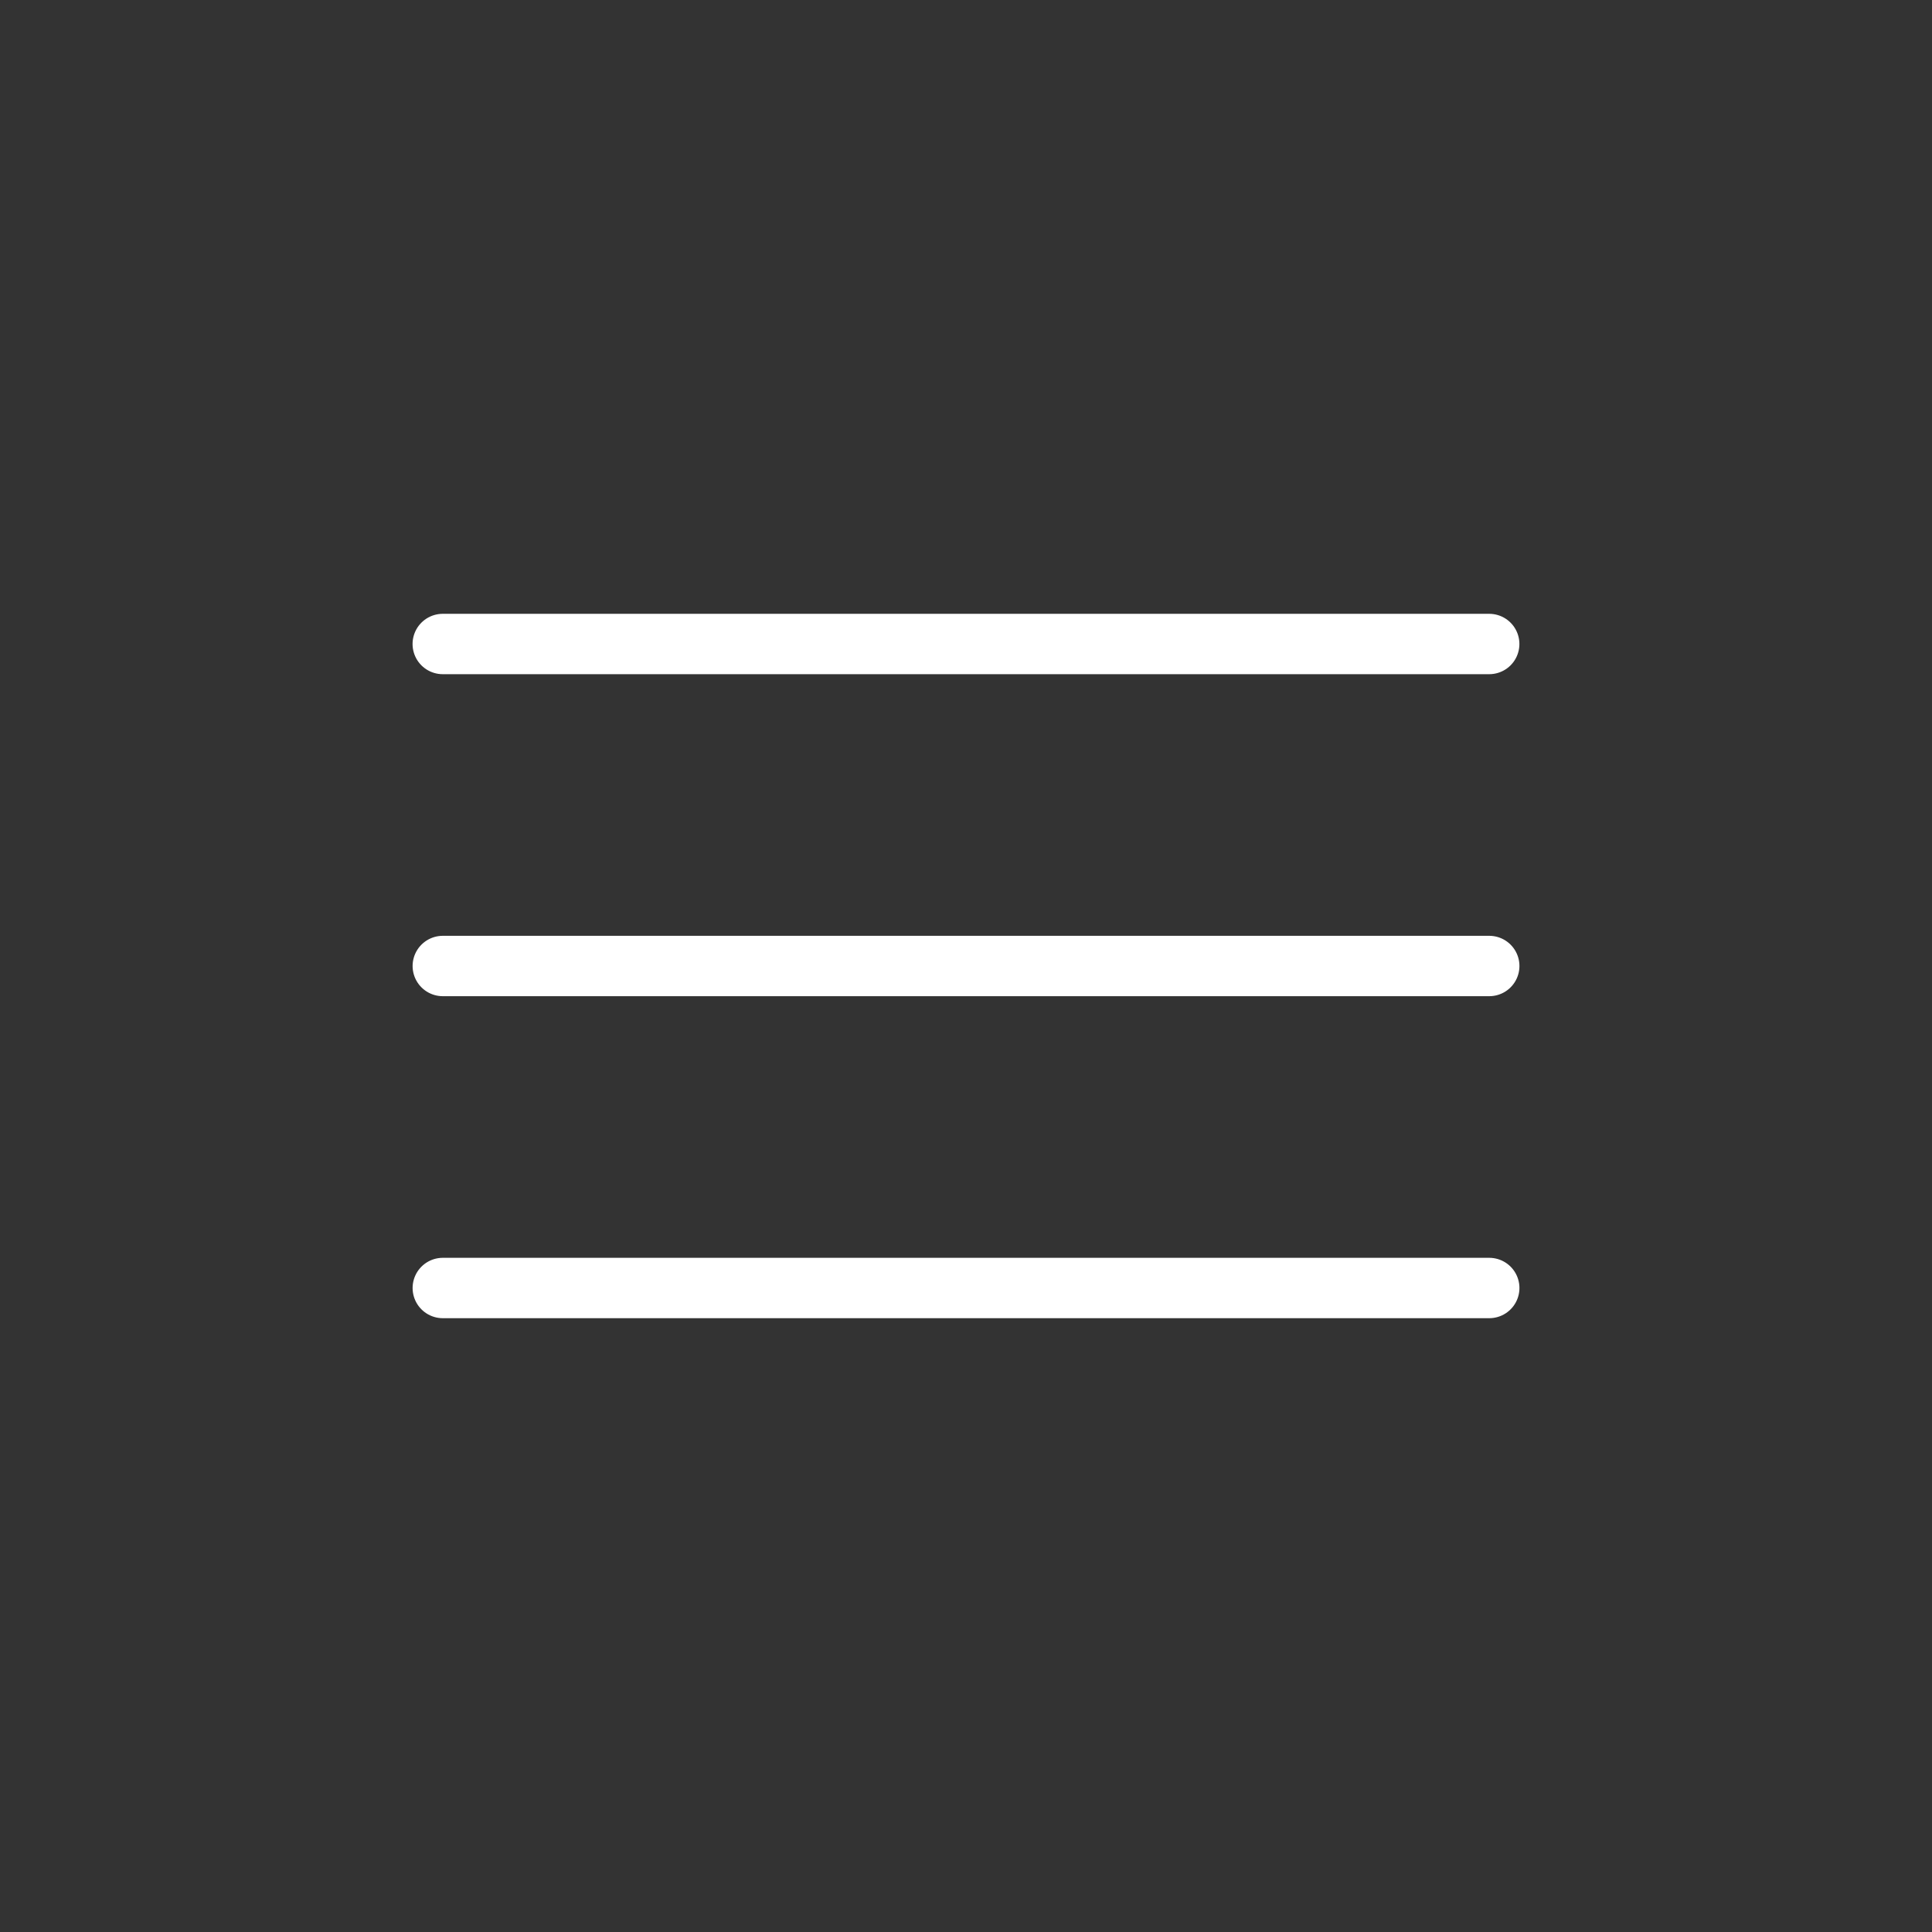
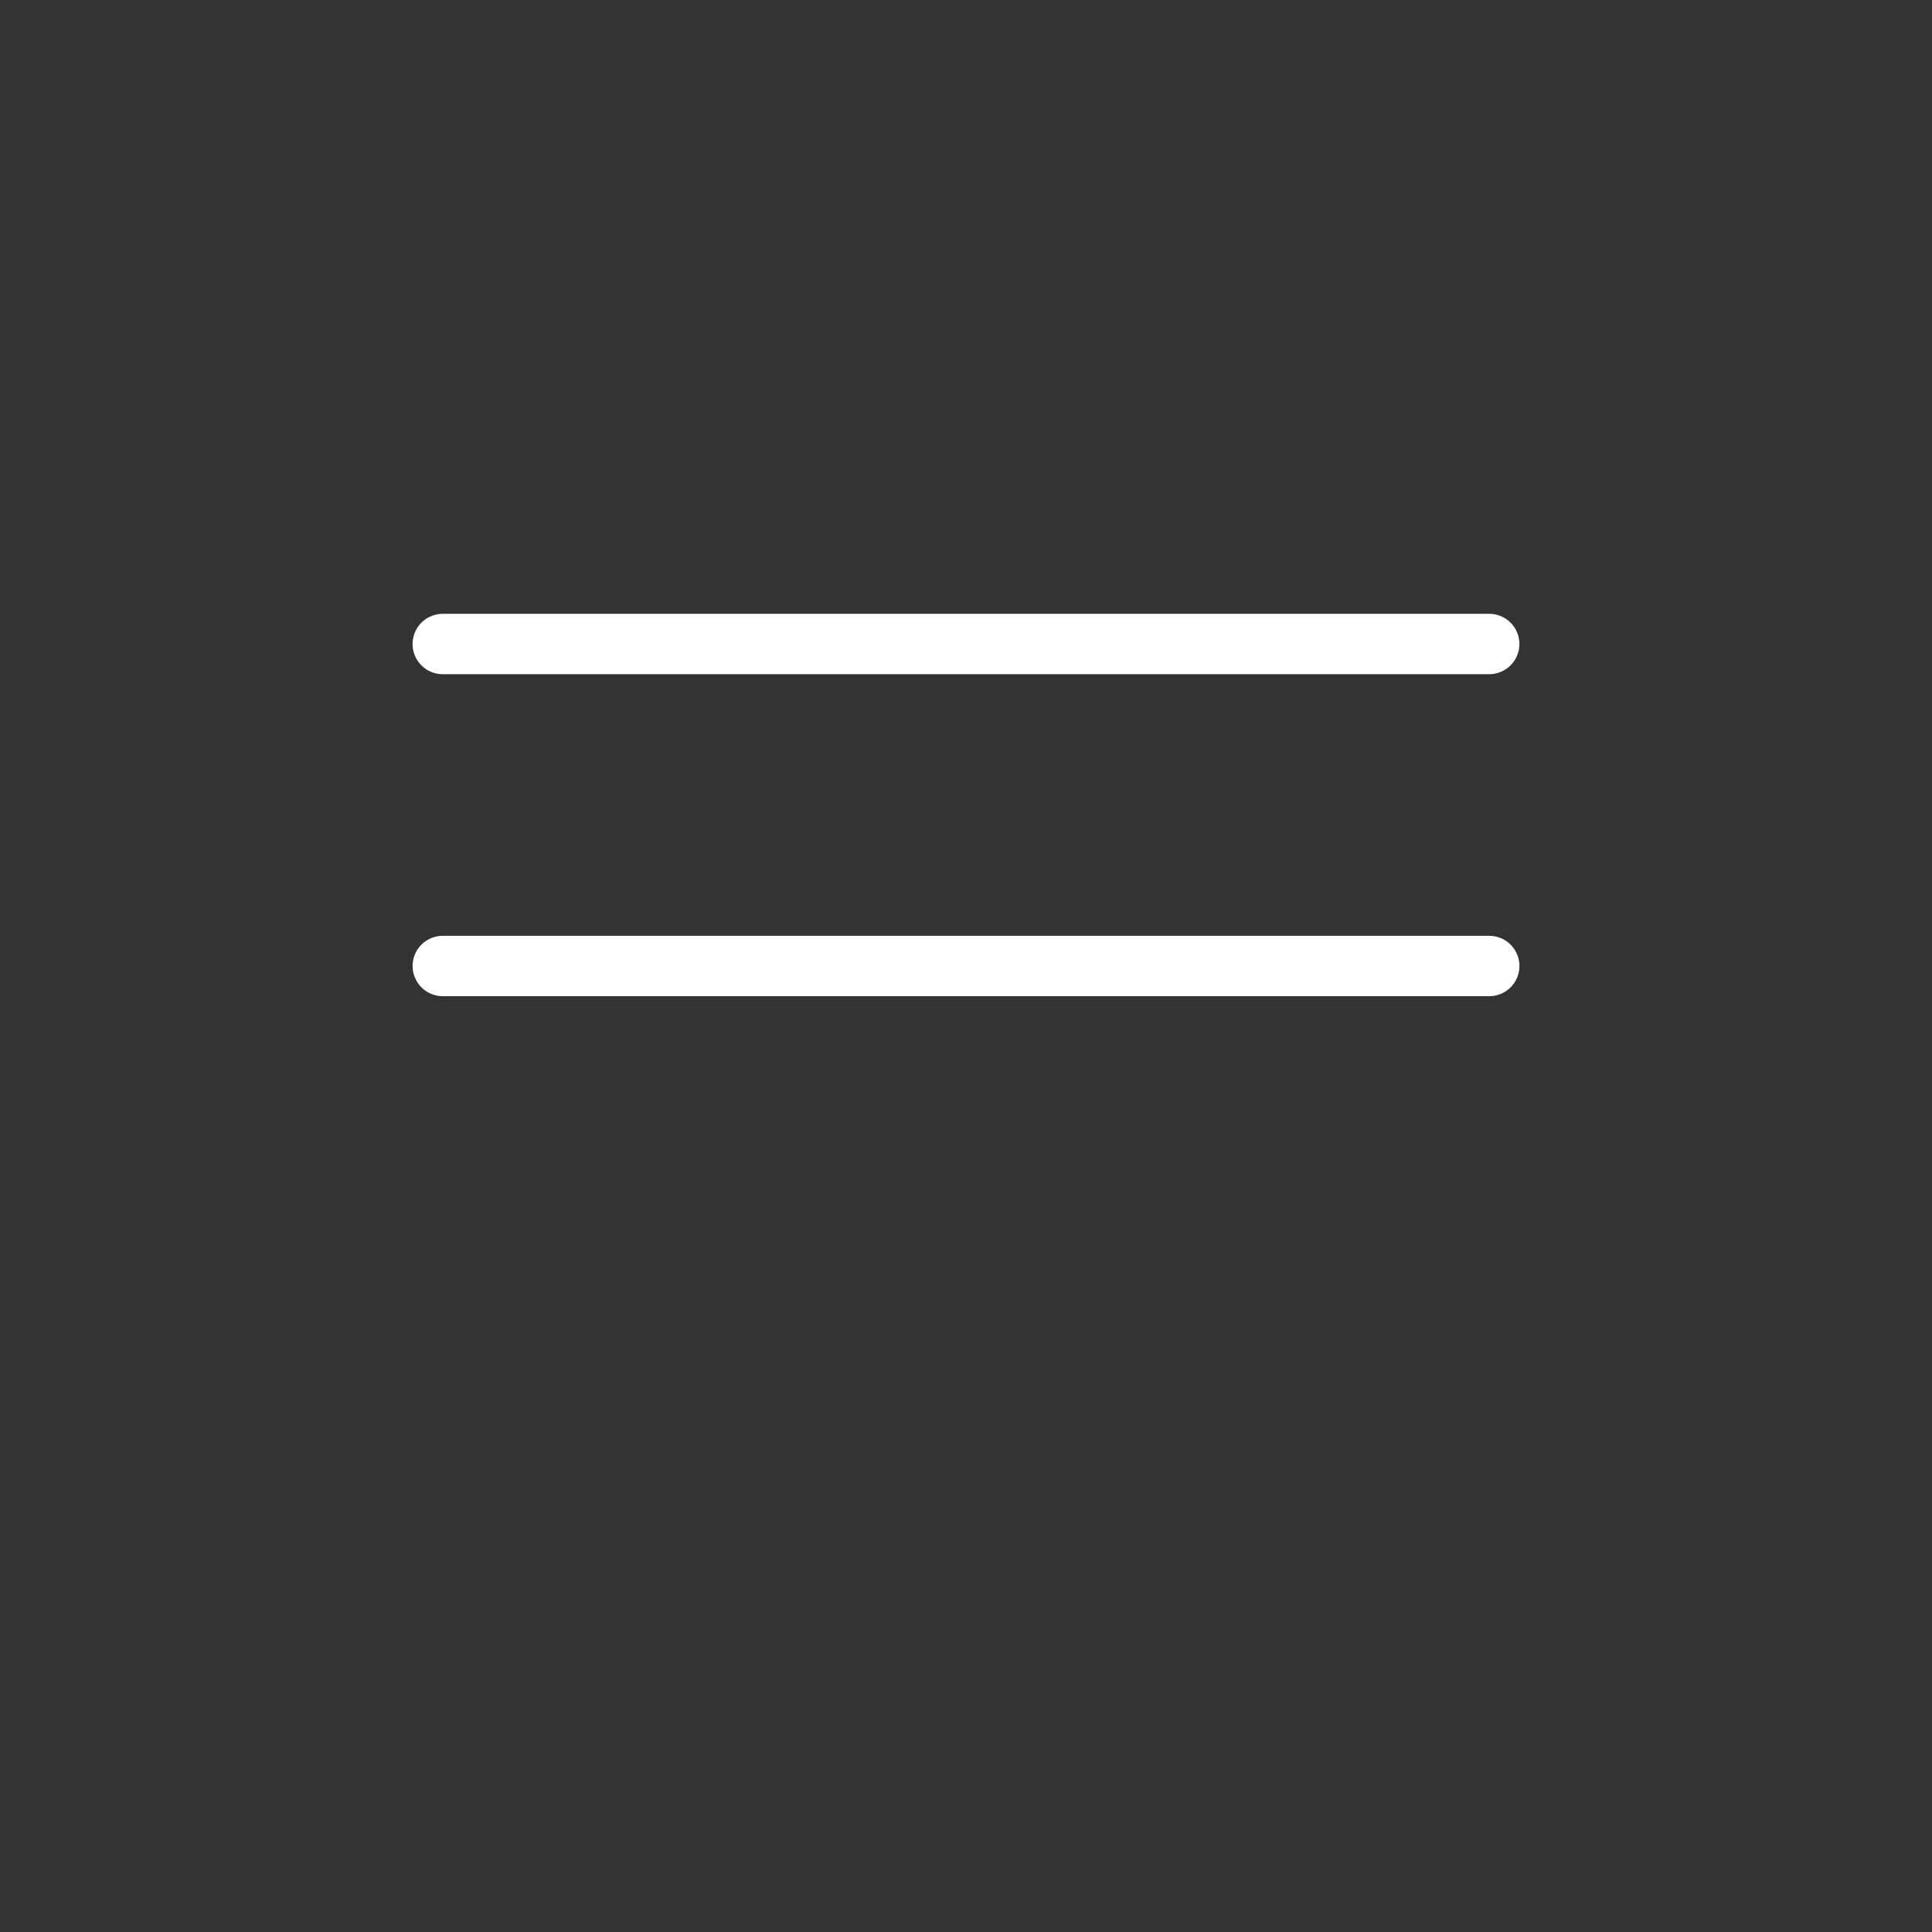
<svg xmlns="http://www.w3.org/2000/svg" width="48" height="48" viewBox="0 0 48 48" fill="none">
  <rect x="0" y="0" width="48" height="48" fill="#333333" stroke="none" />
  <path d="M11.001 24H37" stroke="white" stroke-width="1.5" stroke-linecap="round" stroke-linejoin="round" />
-   <path d="M11.001 32H37" stroke="white" stroke-width="1.5" stroke-linecap="round" stroke-linejoin="round" />
  <path d="M11 16H36.999" stroke="white" stroke-width="1.5" stroke-linecap="round" stroke-linejoin="round" />
</svg>